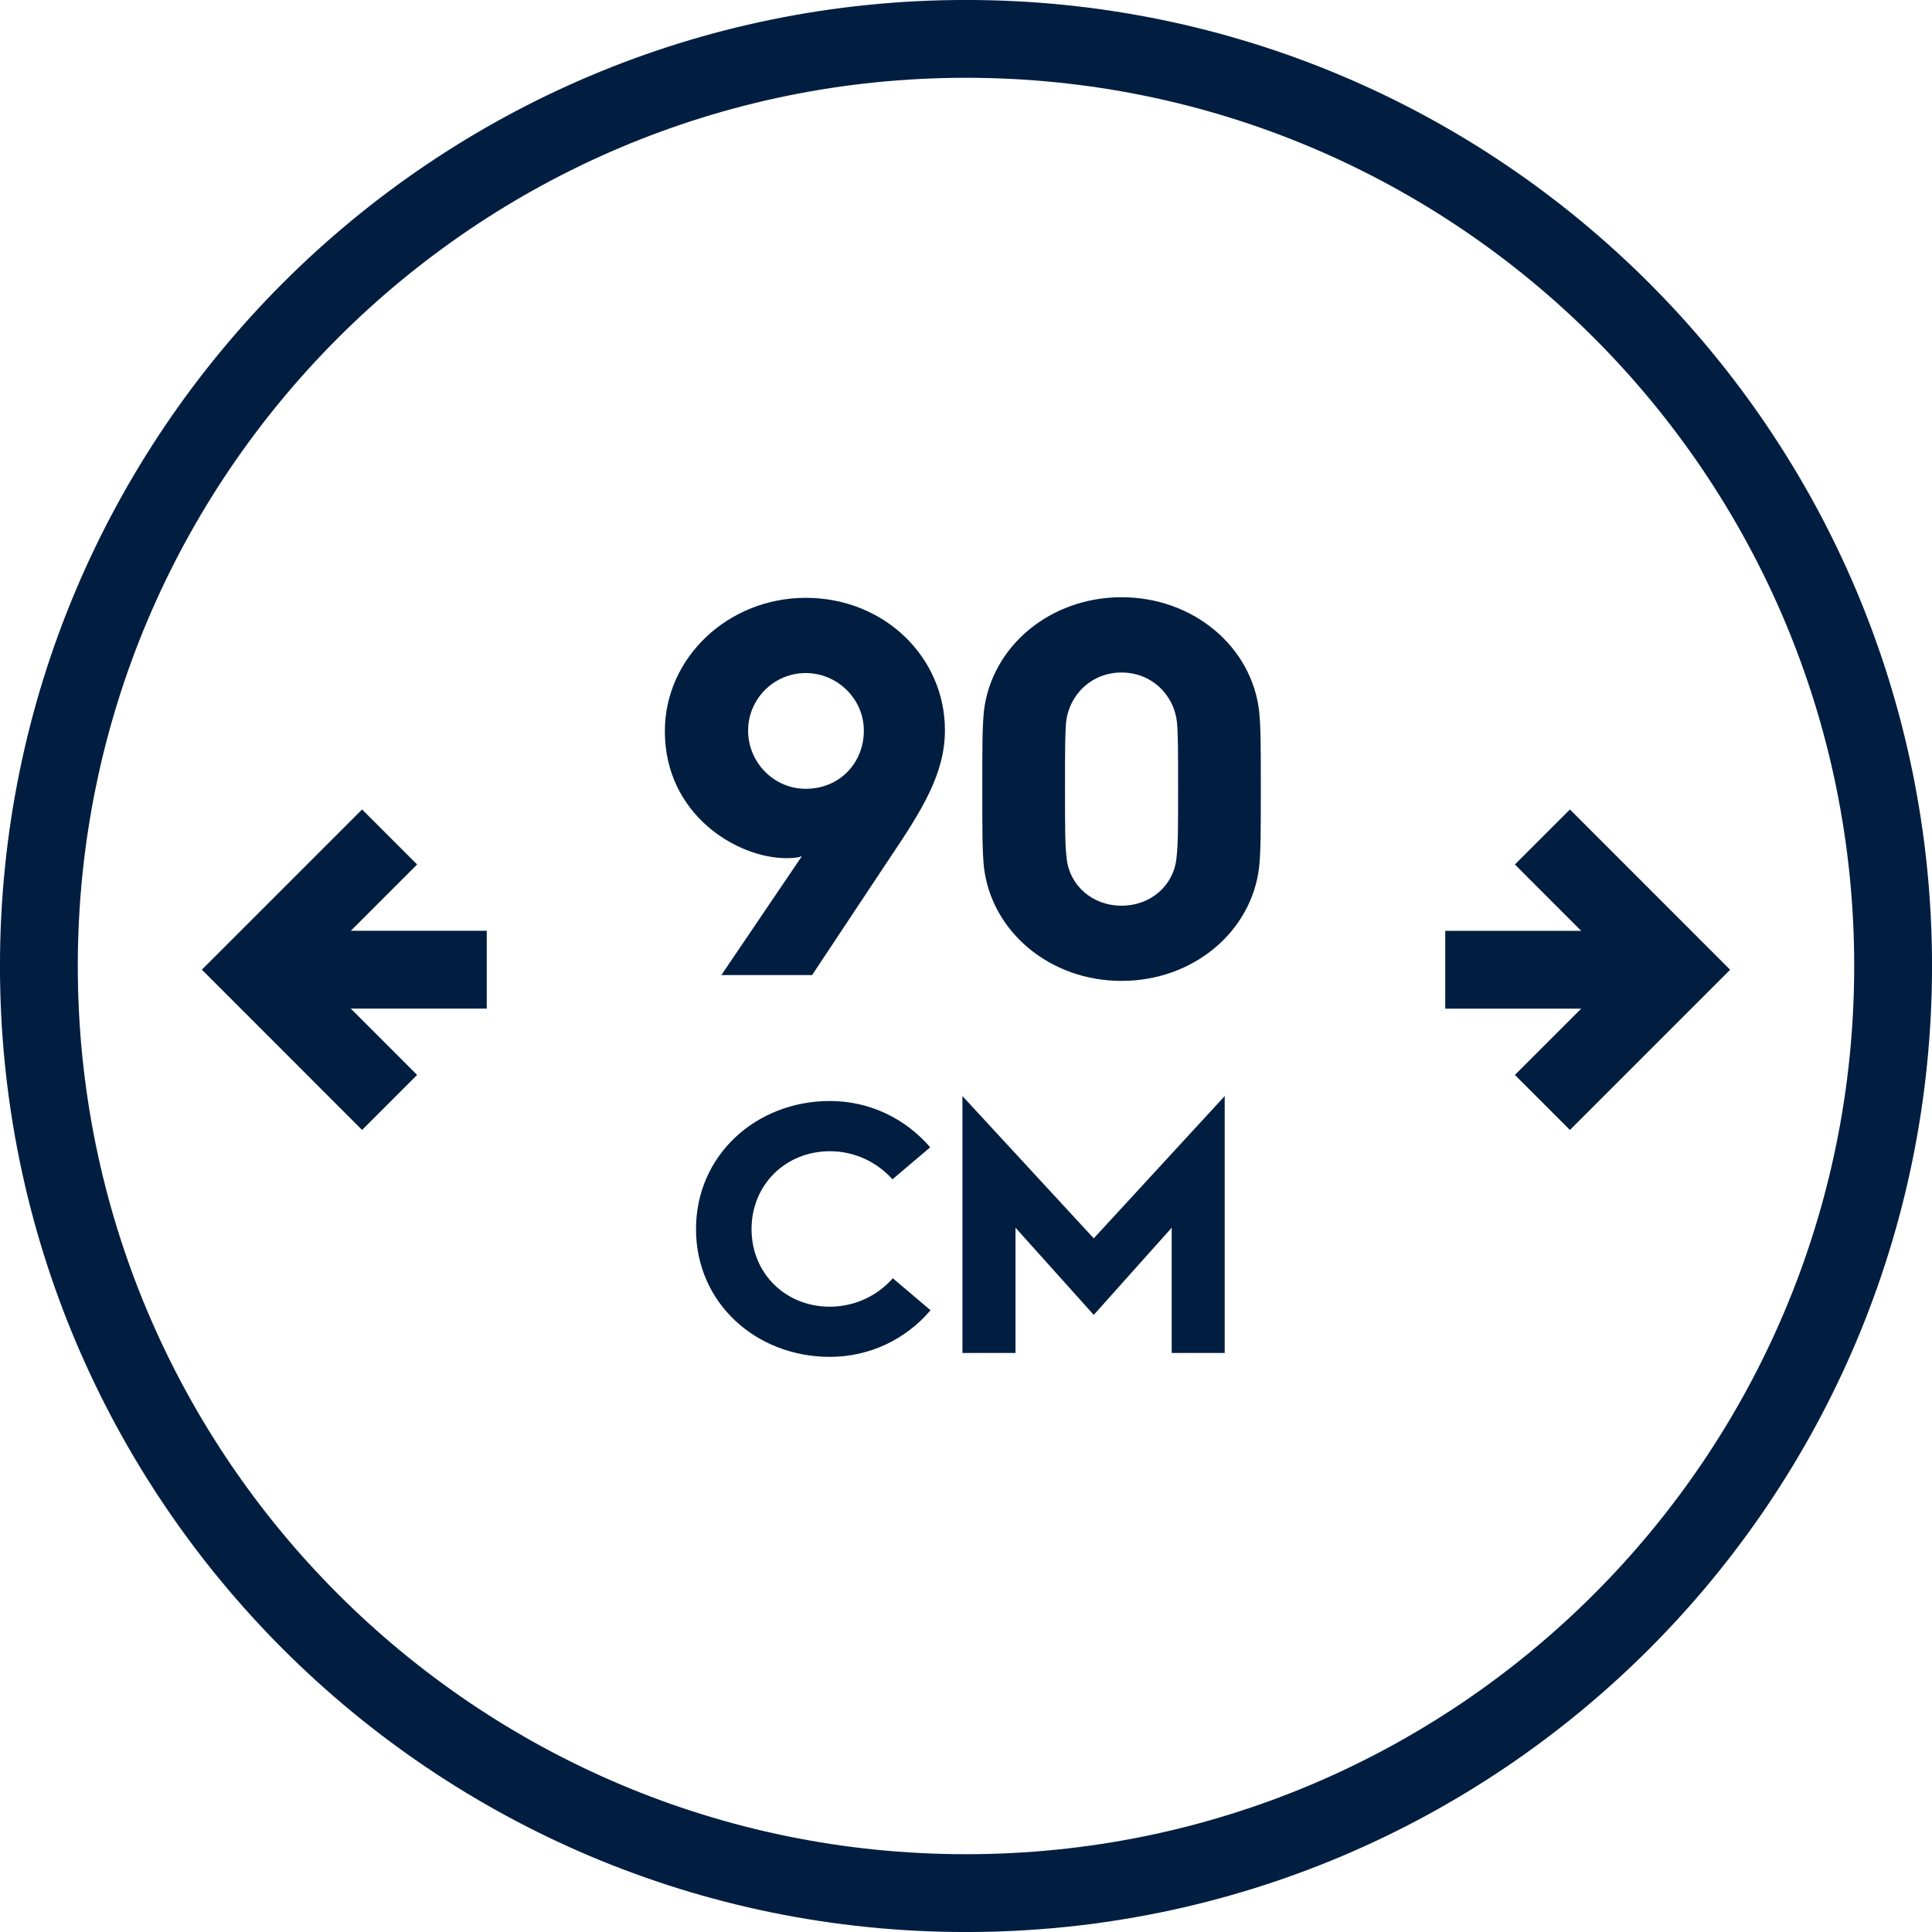
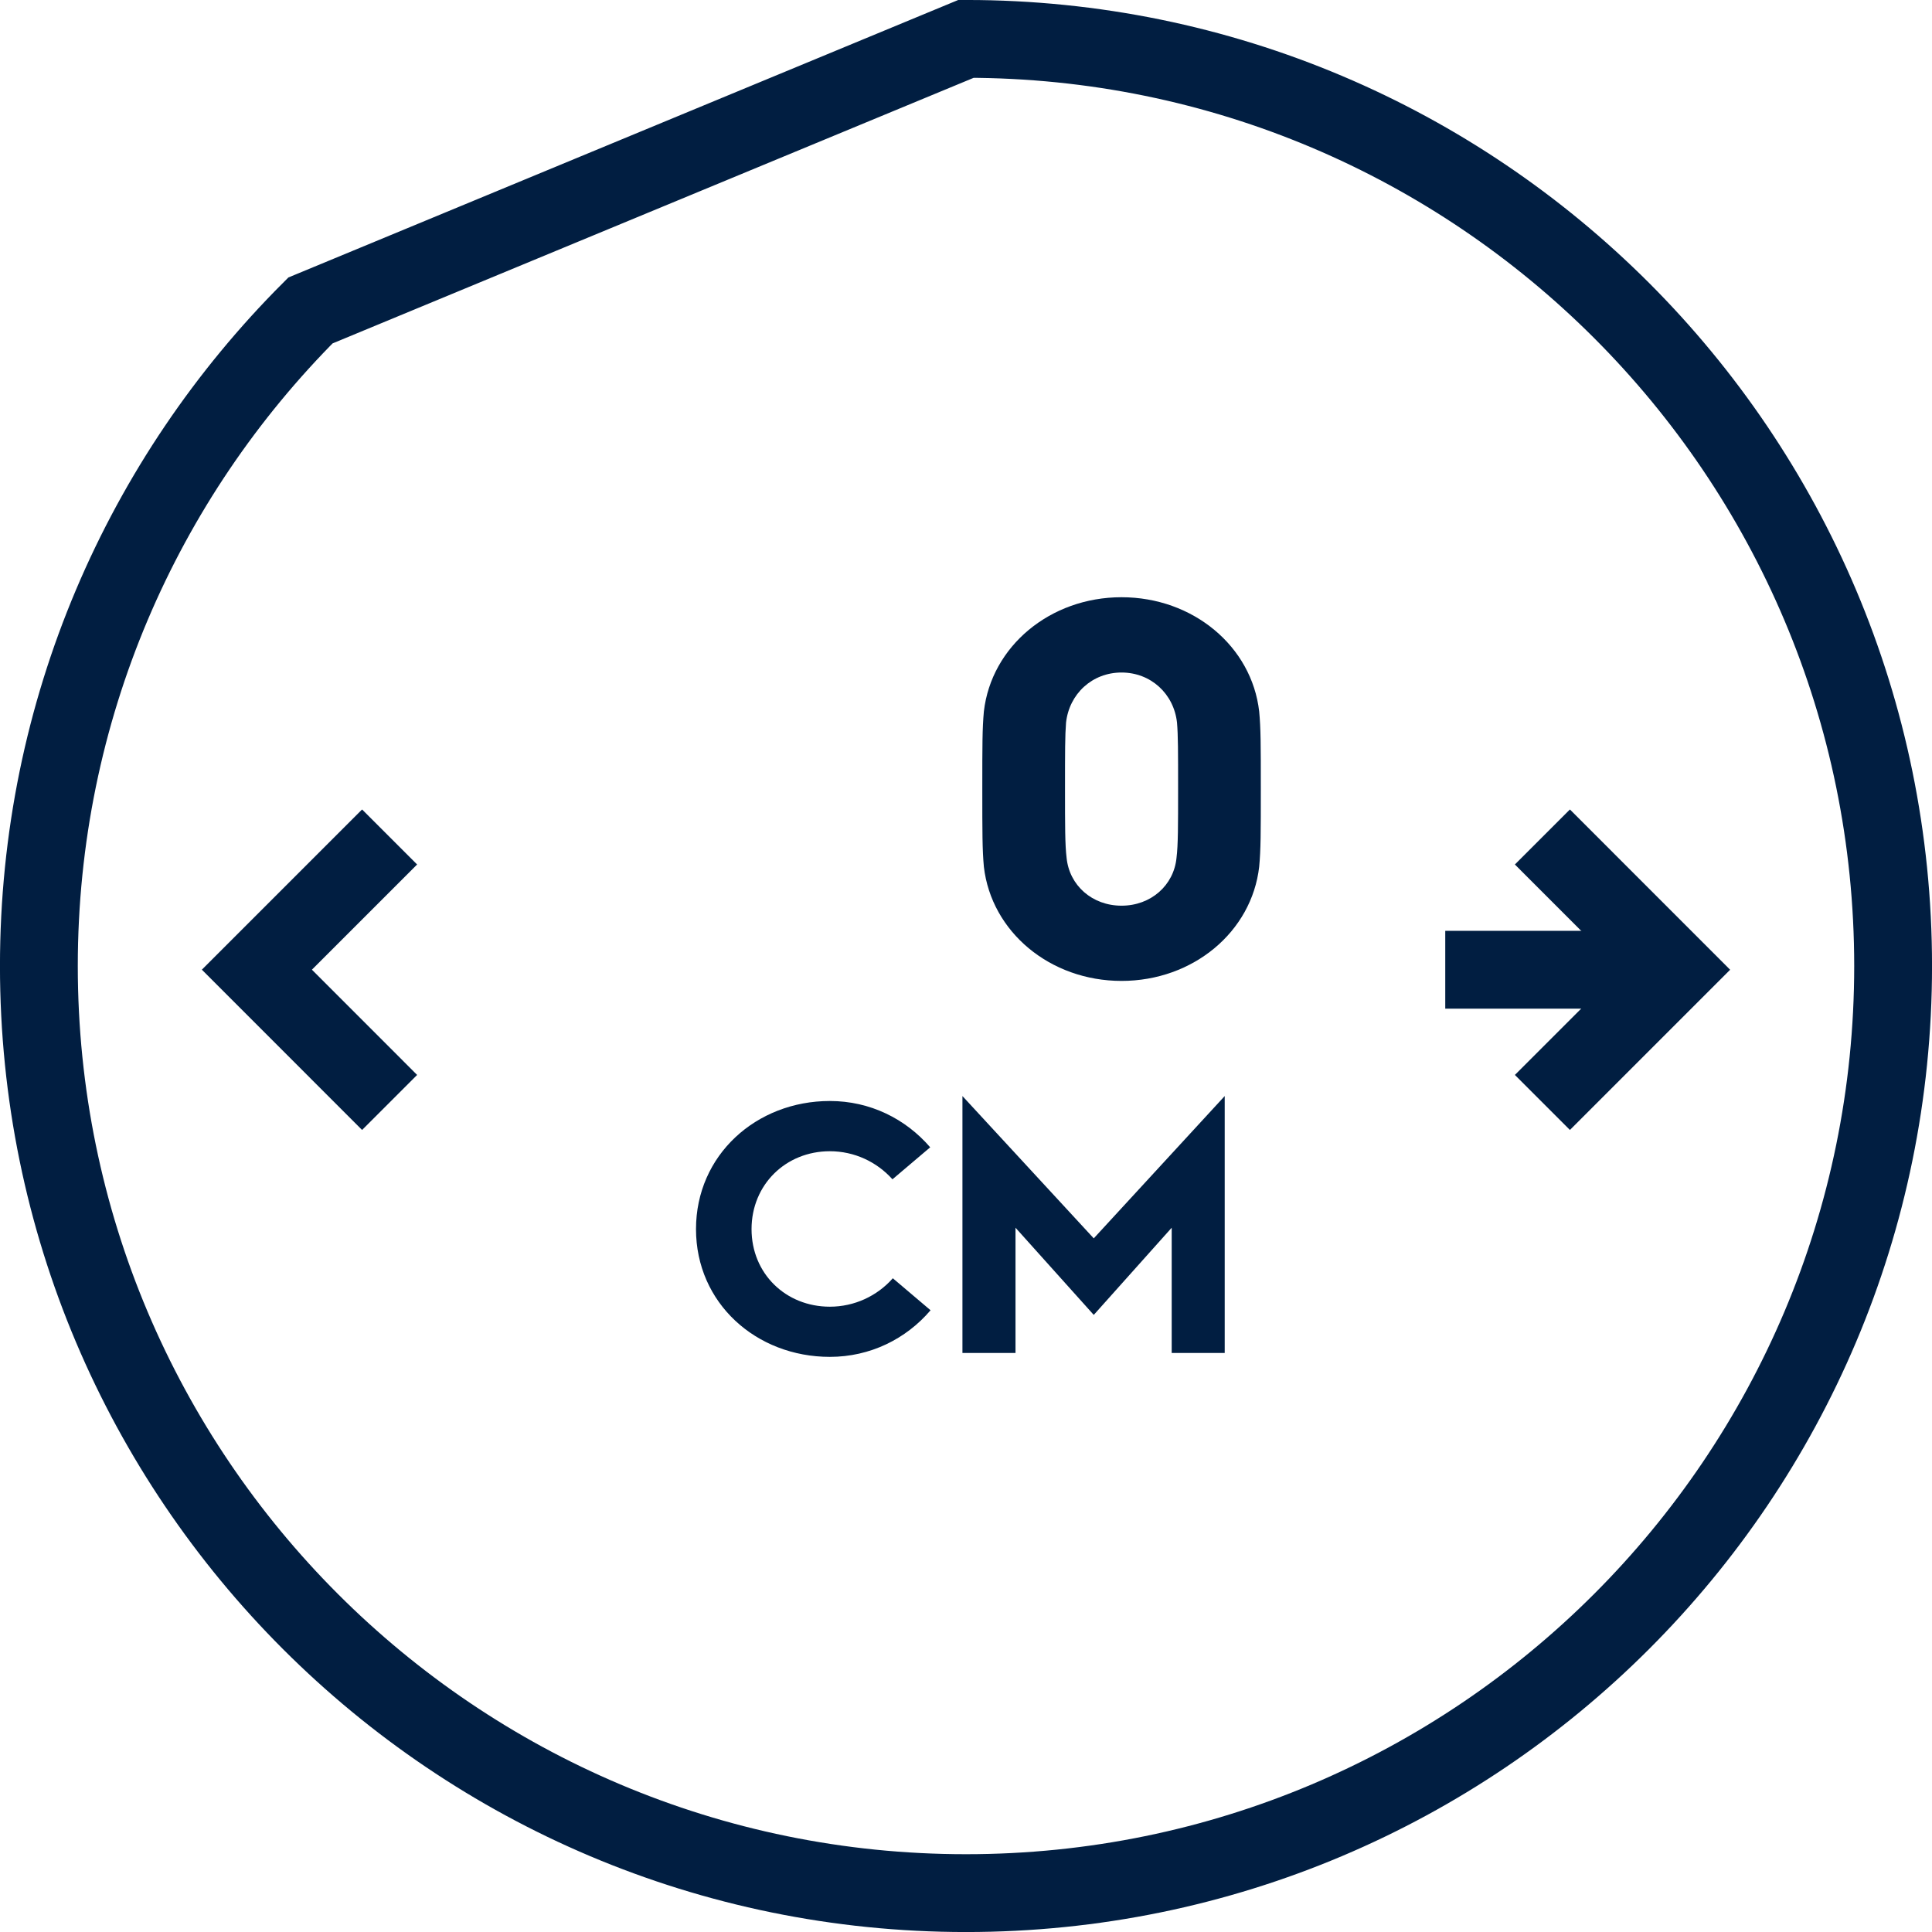
<svg xmlns="http://www.w3.org/2000/svg" width="32px" height="32px" viewBox="0 0 32 32" version="1.1">
  <title>90cm-icon</title>
  <g id="Desktop" stroke="none" stroke-width="1" fill="none" fill-rule="evenodd">
    <g id="90cm-icon">
-       <path d="M16,0.644 C20.24,0.644 24.079,2.363 26.858,5.142 C29.637,7.921 31.356,11.76 31.356,16 C31.356,20.24 29.637,24.079 26.858,26.858 C24.079,29.637 20.24,31.356 16,31.356 C11.76,31.356 7.921,29.637 5.142,26.858 C2.363,24.079 0.644,20.24 0.644,16 C0.644,11.76 2.363,7.921 5.142,5.142 C7.921,2.363 11.76,0.644 16,0.644 Z" id="Stroke-1" stroke="#011E41" stroke-width="1.289" />
-       <line x1="8.062" y1="16.061" x2="4.255" y2="16.061" id="Stroke-3" stroke="#011E41" stroke-width="1.289" />
+       <path d="M16,0.644 C20.24,0.644 24.079,2.363 26.858,5.142 C29.637,7.921 31.356,11.76 31.356,16 C31.356,20.24 29.637,24.079 26.858,26.858 C24.079,29.637 20.24,31.356 16,31.356 C11.76,31.356 7.921,29.637 5.142,26.858 C2.363,24.079 0.644,20.24 0.644,16 C0.644,11.76 2.363,7.921 5.142,5.142 Z" id="Stroke-1" stroke="#011E41" stroke-width="1.289" />
      <polyline id="Stroke-5" stroke="#011E41" stroke-width="1.289" points="6.453 13.863 4.255 16.061 6.453 18.26" />
      <line x1="23.938" y1="16.062" x2="27.745" y2="16.062" id="Stroke-7" stroke="#011E41" stroke-width="1.289" />
      <polyline id="Stroke-9" stroke="#011E41" stroke-width="1.289" points="25.547 18.26 27.745 16.062 25.547 13.863" />
-       <path d="M14.308,12.102 C14.308,11.572 13.866,11.148 13.345,11.148 C12.814,11.148 12.391,11.581 12.391,12.102 C12.391,12.624 12.814,13.065 13.345,13.065 C13.911,13.065 14.308,12.632 14.308,12.102 L14.308,12.102 Z M13.283,14.179 C13.23,14.206 13.124,14.214 13.027,14.214 C12.205,14.214 11.012,13.49 11.012,12.111 C11.012,10.891 12.063,9.902 13.345,9.902 C14.653,9.902 15.651,10.891 15.651,12.093 C15.651,12.818 15.271,13.419 14.724,14.232 L13.451,16.15 L11.948,16.15 L13.283,14.179 Z" id="Fill-11" fill="#011E41" />
      <path d="M18.576,15.001 C19.062,15.001 19.443,14.665 19.487,14.206 C19.513,13.994 19.513,13.684 19.513,13.065 C19.513,12.447 19.513,12.182 19.495,11.969 C19.443,11.492 19.062,11.139 18.576,11.139 C18.09,11.139 17.71,11.492 17.657,11.969 C17.64,12.182 17.64,12.447 17.64,13.065 C17.64,13.684 17.64,13.994 17.666,14.206 C17.71,14.665 18.09,15.001 18.576,15.001 M16.27,13.065 C16.27,12.341 16.27,12.067 16.296,11.784 C16.42,10.706 17.392,9.892 18.576,9.892 C19.761,9.892 20.733,10.706 20.856,11.784 C20.883,12.067 20.883,12.341 20.883,13.065 C20.883,13.79 20.883,14.073 20.856,14.356 C20.733,15.434 19.761,16.247 18.576,16.247 C17.392,16.247 16.42,15.434 16.296,14.356 C16.27,14.073 16.27,13.79 16.27,13.065" id="Fill-13" fill="#011E41" />
      <path d="M13.745,18.236 C14.411,18.236 15,18.531 15.407,19.003 L14.782,19.533 C14.523,19.244 14.151,19.068 13.745,19.068 C13.014,19.068 12.448,19.622 12.448,20.358 C12.448,21.095 13.014,21.643 13.745,21.643 C14.151,21.643 14.529,21.466 14.788,21.172 L15.413,21.702 C15.006,22.179 14.411,22.474 13.745,22.474 C12.525,22.474 11.528,21.584 11.528,20.358 C11.528,19.133 12.525,18.236 13.745,18.236" id="Fill-15" fill="#011E41" />
      <polygon id="Fill-17" fill="#011E41" points="15.941 18.154 18.116 20.511 20.285 18.154 20.285 22.409 19.407 22.409 19.407 20.335 18.116 21.779 16.82 20.335 16.82 22.409 15.941 22.409" />
    </g>
  </g>
</svg>